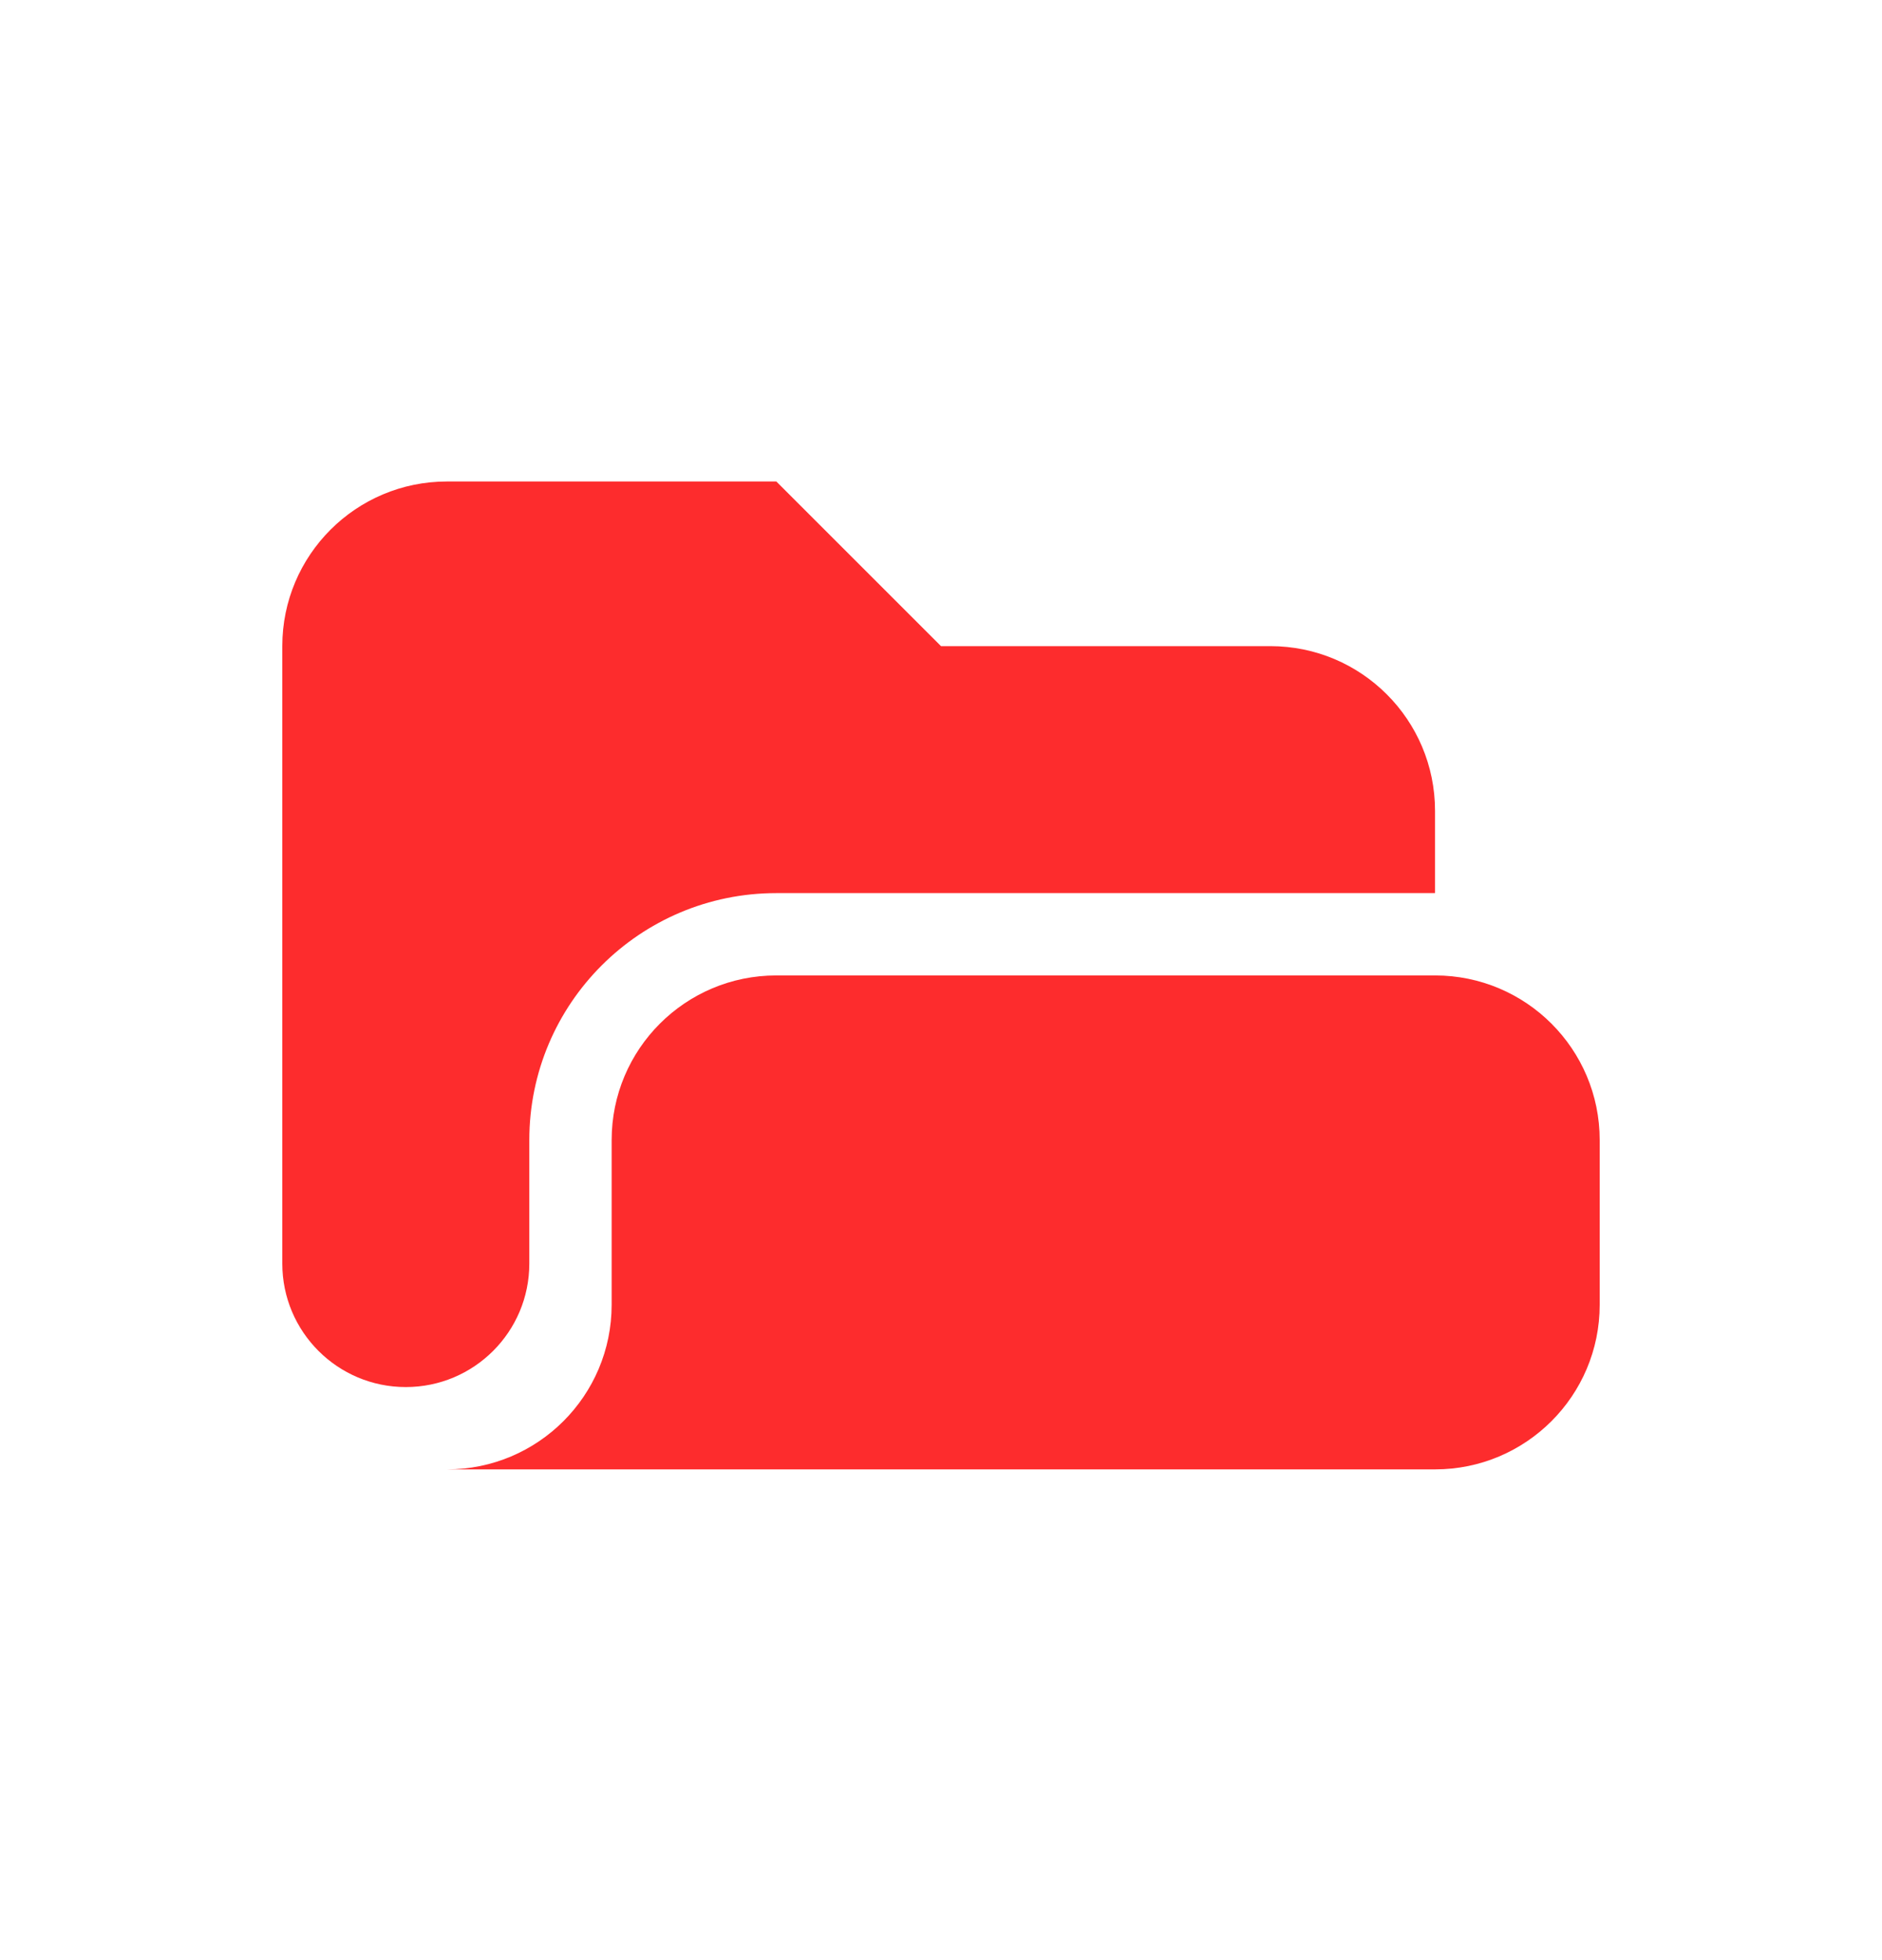
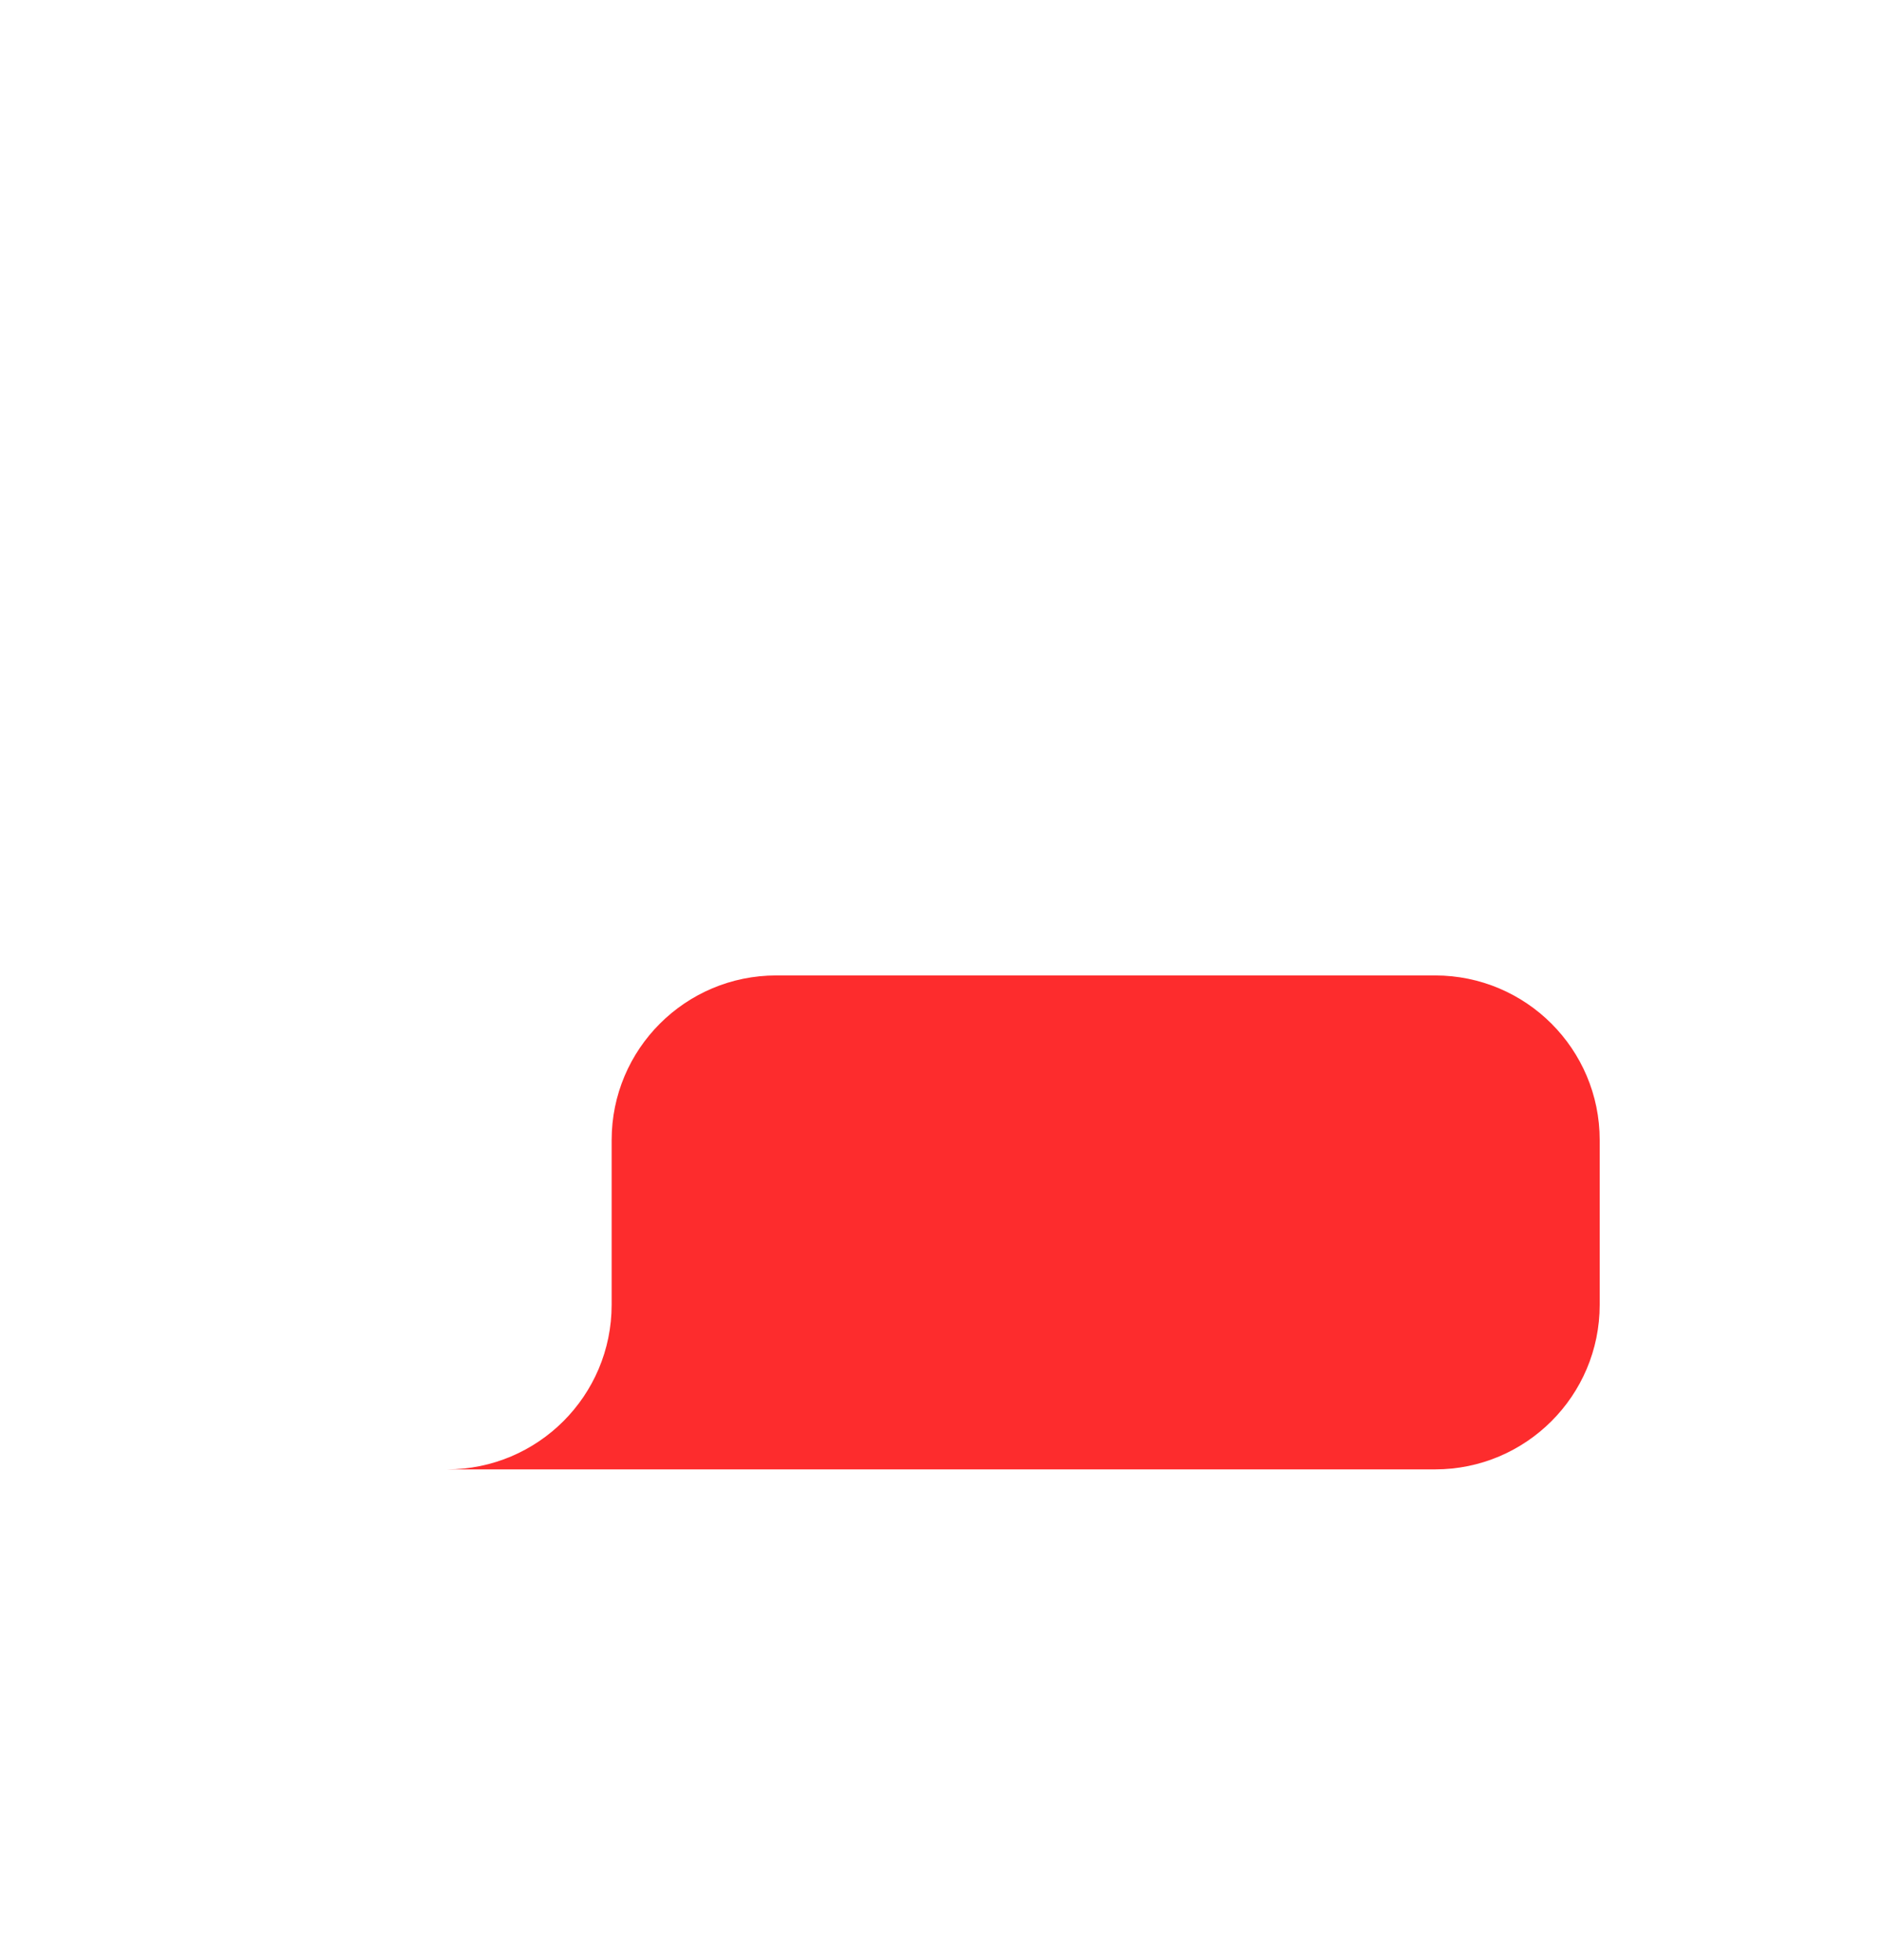
<svg xmlns="http://www.w3.org/2000/svg" width="24" height="25" viewBox="0 0 24 25" fill="none">
-   <path fill-rule="evenodd" clip-rule="evenodd" d="M3.6 8.241C3.6 7.081 4.54 6.141 5.7 6.141H9.9L12 8.241H16.2C17.36 8.241 18.3 9.181 18.3 10.341V11.391H9.9C8.16 11.391 6.75 12.801 6.75 14.541V16.116C6.75 16.986 6.045 17.691 5.175 17.691C4.305 17.691 3.6 16.986 3.6 16.116V8.241Z" fill="#FD2C2D" />
-   <path d="M7.8 14.541C7.8 13.381 8.74 12.441 9.9 12.441H18.3C19.46 12.441 20.4 13.381 20.4 14.541V16.641C20.4 17.801 19.46 18.741 18.3 18.741H3.6H5.7C6.86 18.741 7.8 17.801 7.8 16.641V14.541Z" fill="#FD2C2D" />
+   <path d="M7.8 14.541C7.8 13.381 8.74 12.441 9.9 12.441H18.3C19.46 12.441 20.4 13.381 20.4 14.541V16.641C20.4 17.801 19.46 18.741 18.3 18.741H3.6H5.7C6.86 18.741 7.8 17.801 7.8 16.641Z" fill="#FD2C2D" />
</svg>